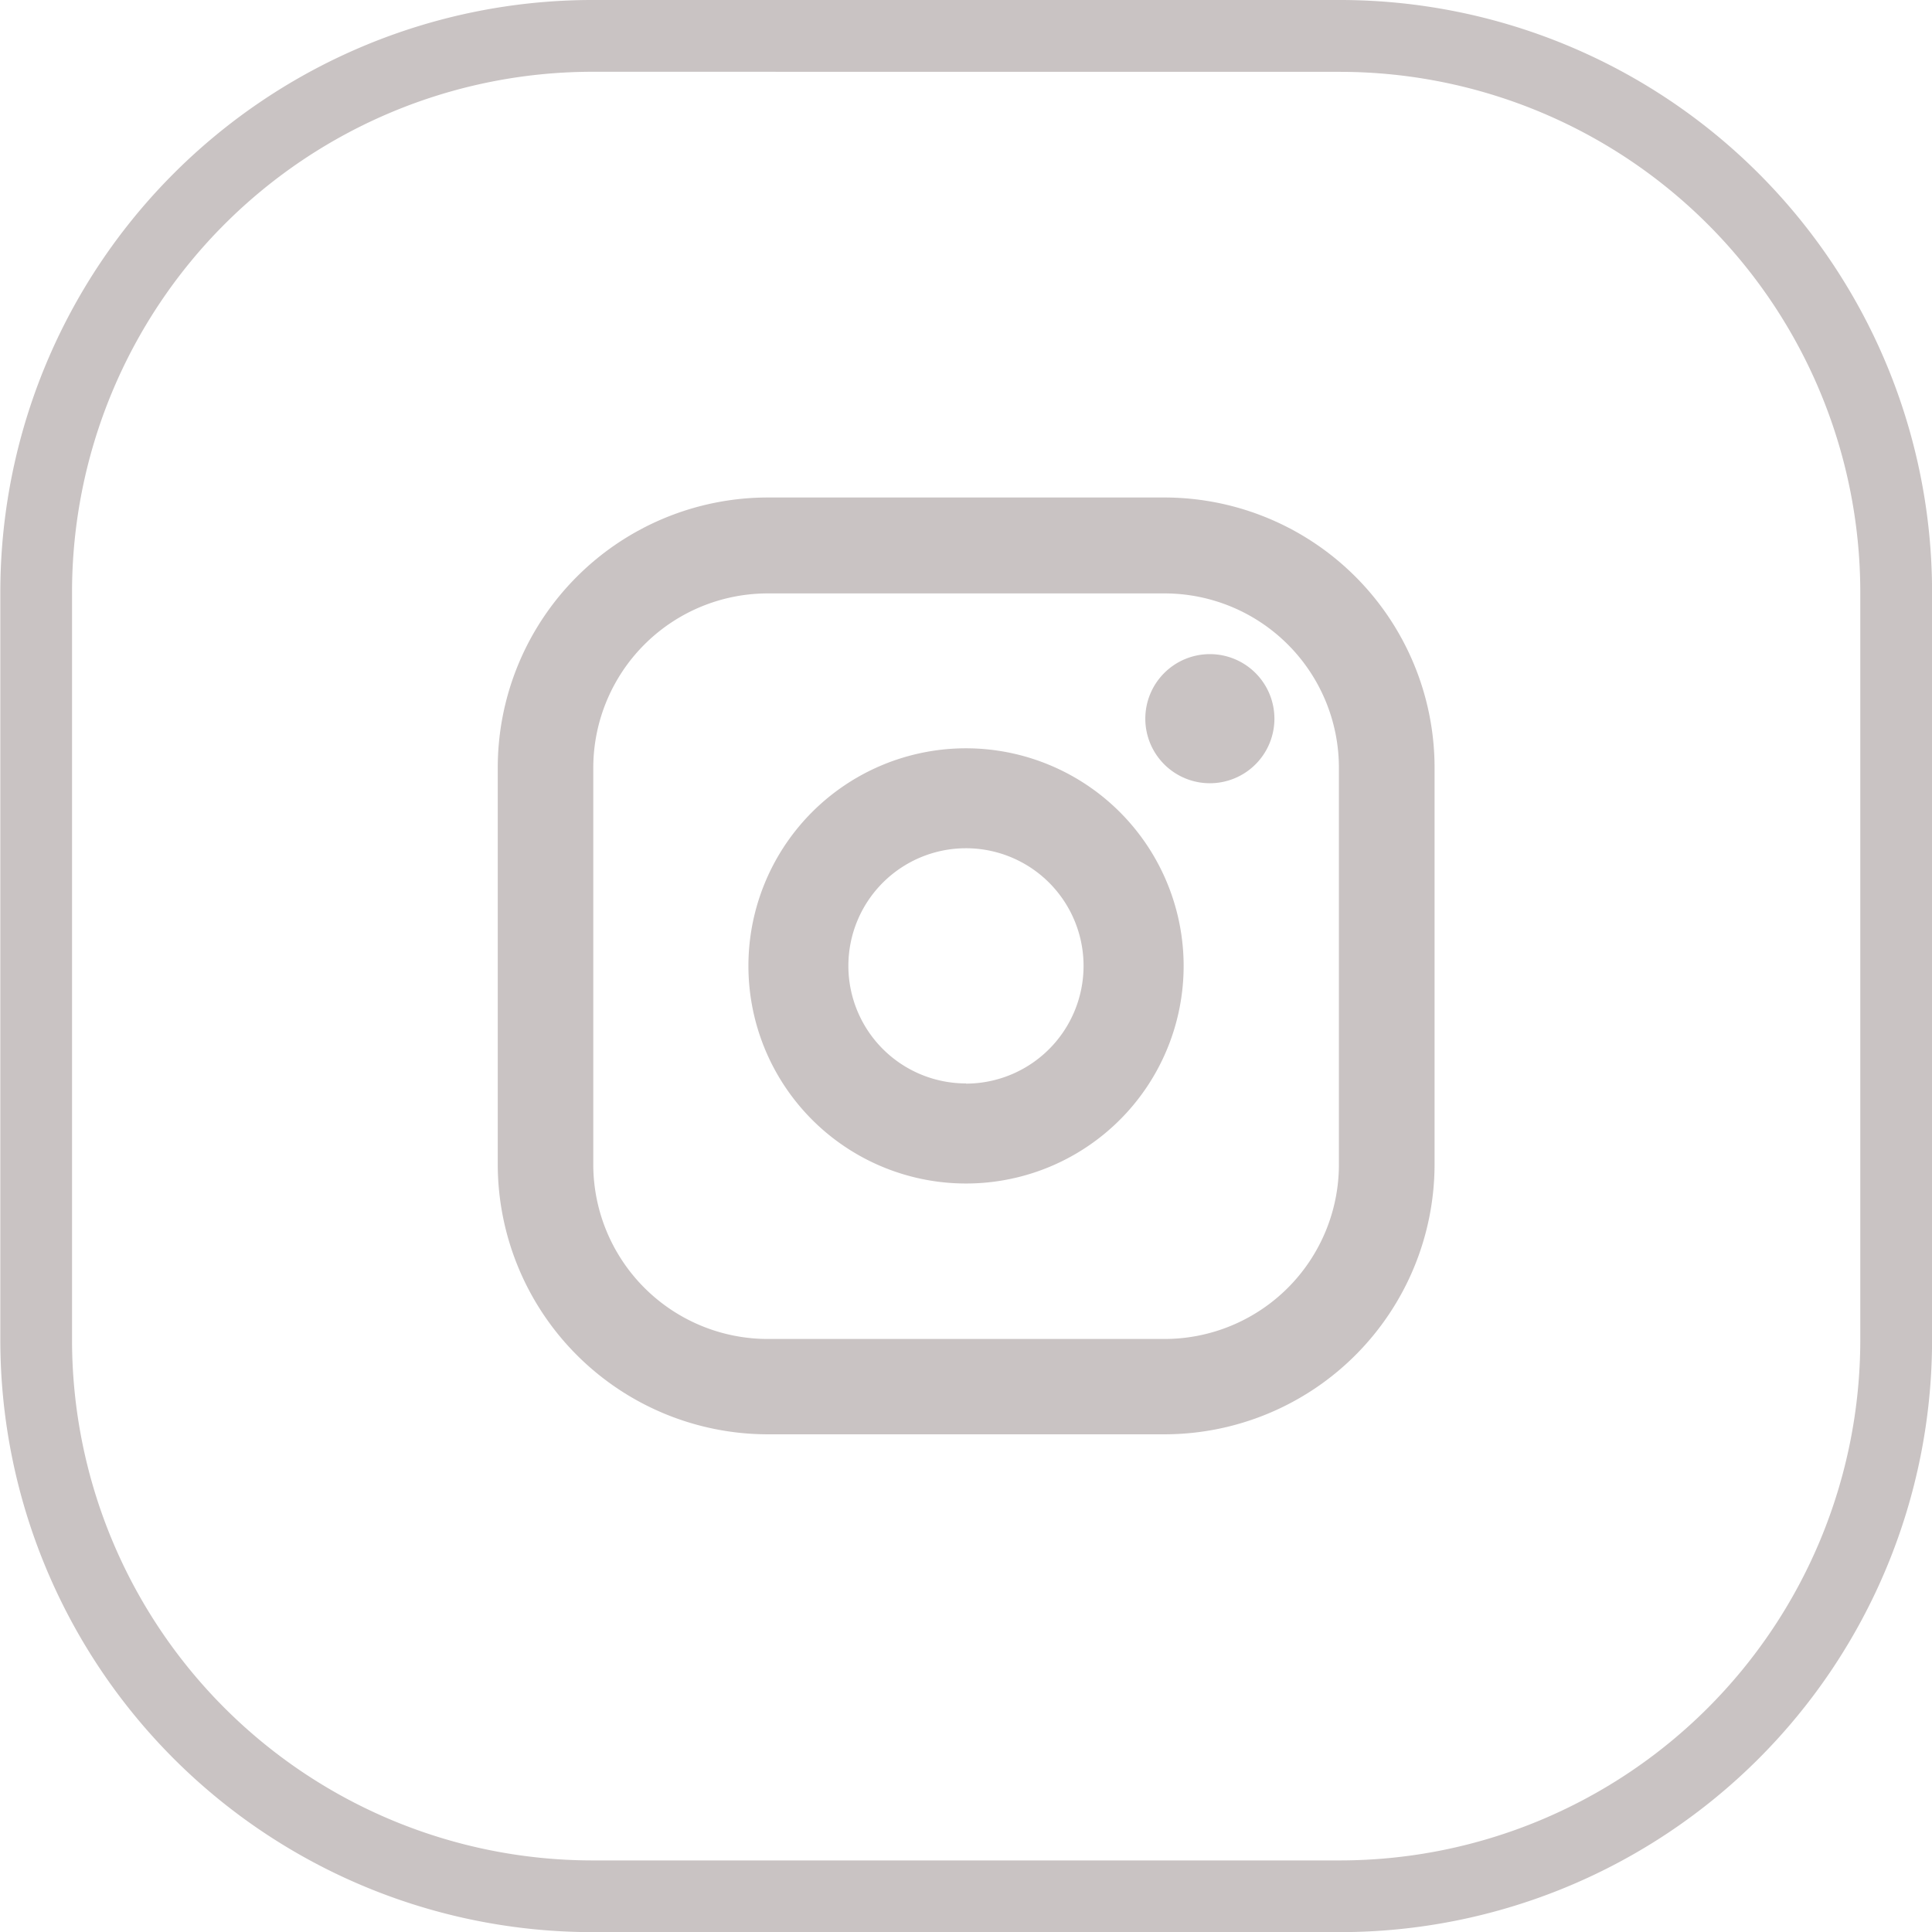
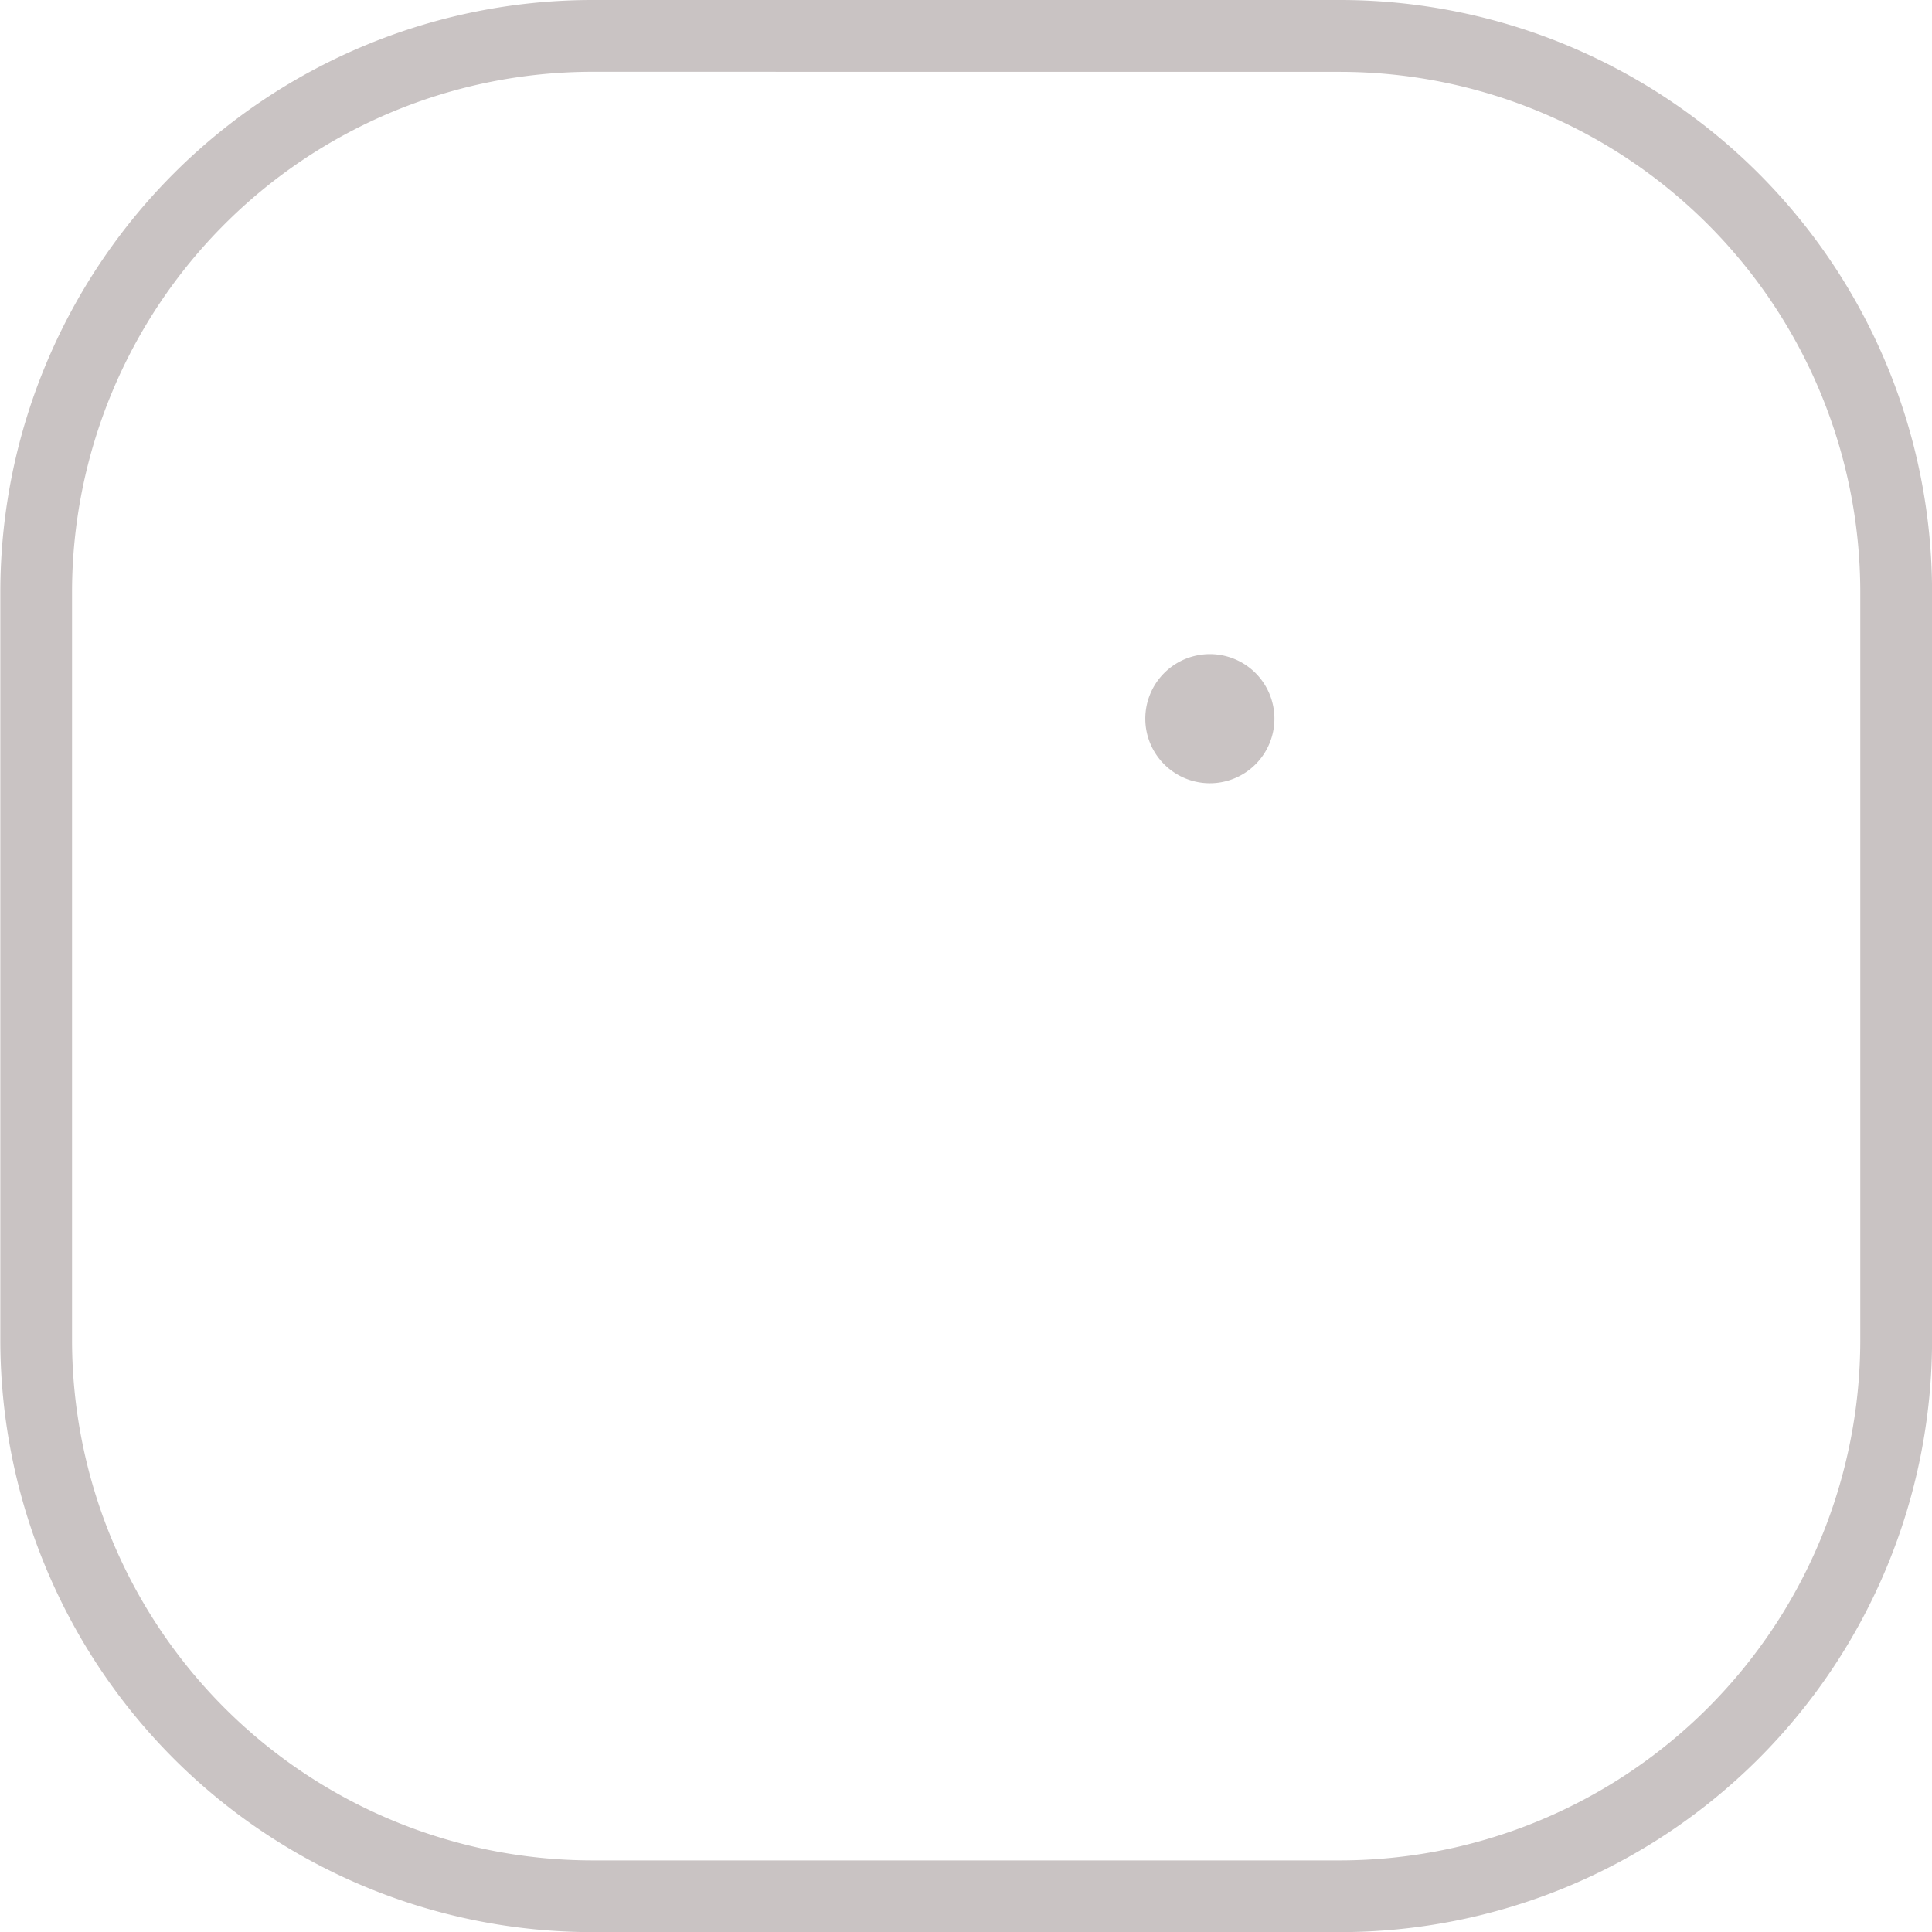
<svg xmlns="http://www.w3.org/2000/svg" width="29.689" height="29.691" viewBox="0 0 29.689 29.691">
  <g id="グループ_249" data-name="グループ 249" transform="translate(-10793.07 -1565.601)">
    <g id="グループ_247" data-name="グループ 247">
      <path id="パス_354" data-name="パス 354" d="M10813.667,1595.292h-11.5a9.1,9.1,0,0,1-9.092-9.093v-11.505a9.1,9.1,0,0,1,9.092-9.093h11.5a9.1,9.1,0,0,1,9.093,9.093V1586.2A9.1,9.1,0,0,1,10813.667,1595.292Zm-11.5-28.588a8,8,0,0,0-7.99,7.99V1586.2a8,8,0,0,0,7.99,7.99h11.5a8,8,0,0,0,7.99-7.99v-11.505a8,8,0,0,0-7.99-7.99Z" fill="#c9c3c3" />
    </g>
    <g id="グループ_248" data-name="グループ 248">
-       <path id="パス_355" data-name="パス 355" d="M10810.967,1573.246h-6.1a4.153,4.153,0,0,0-4.148,4.148v6.1a4.153,4.153,0,0,0,4.148,4.148h6.1a4.153,4.153,0,0,0,4.148-4.148v-6.1A4.153,4.153,0,0,0,10810.967,1573.246Zm2.678,10.252a2.681,2.681,0,0,1-2.678,2.679h-6.1a2.683,2.683,0,0,1-2.68-2.679v-6.1a2.682,2.682,0,0,1,2.68-2.678h6.1a2.68,2.68,0,0,1,2.678,2.678Z" fill="#c9c3c3" />
-       <path id="パス_356" data-name="パス 356" d="M10807.915,1577.1a3.344,3.344,0,1,0,3.344,3.343A3.347,3.347,0,0,0,10807.915,1577.1Zm0,5.15a1.807,1.807,0,1,1,1.806-1.807A1.809,1.809,0,0,1,10807.915,1582.253Z" fill="#c9c3c3" />
      <path id="パス_357" data-name="パス 357" d="M10811.662,1575.653a.992.992,0,1,0,.992.991A.992.992,0,0,0,10811.662,1575.653Z" fill="#c9c3c3" />
    </g>
  </g>
</svg>